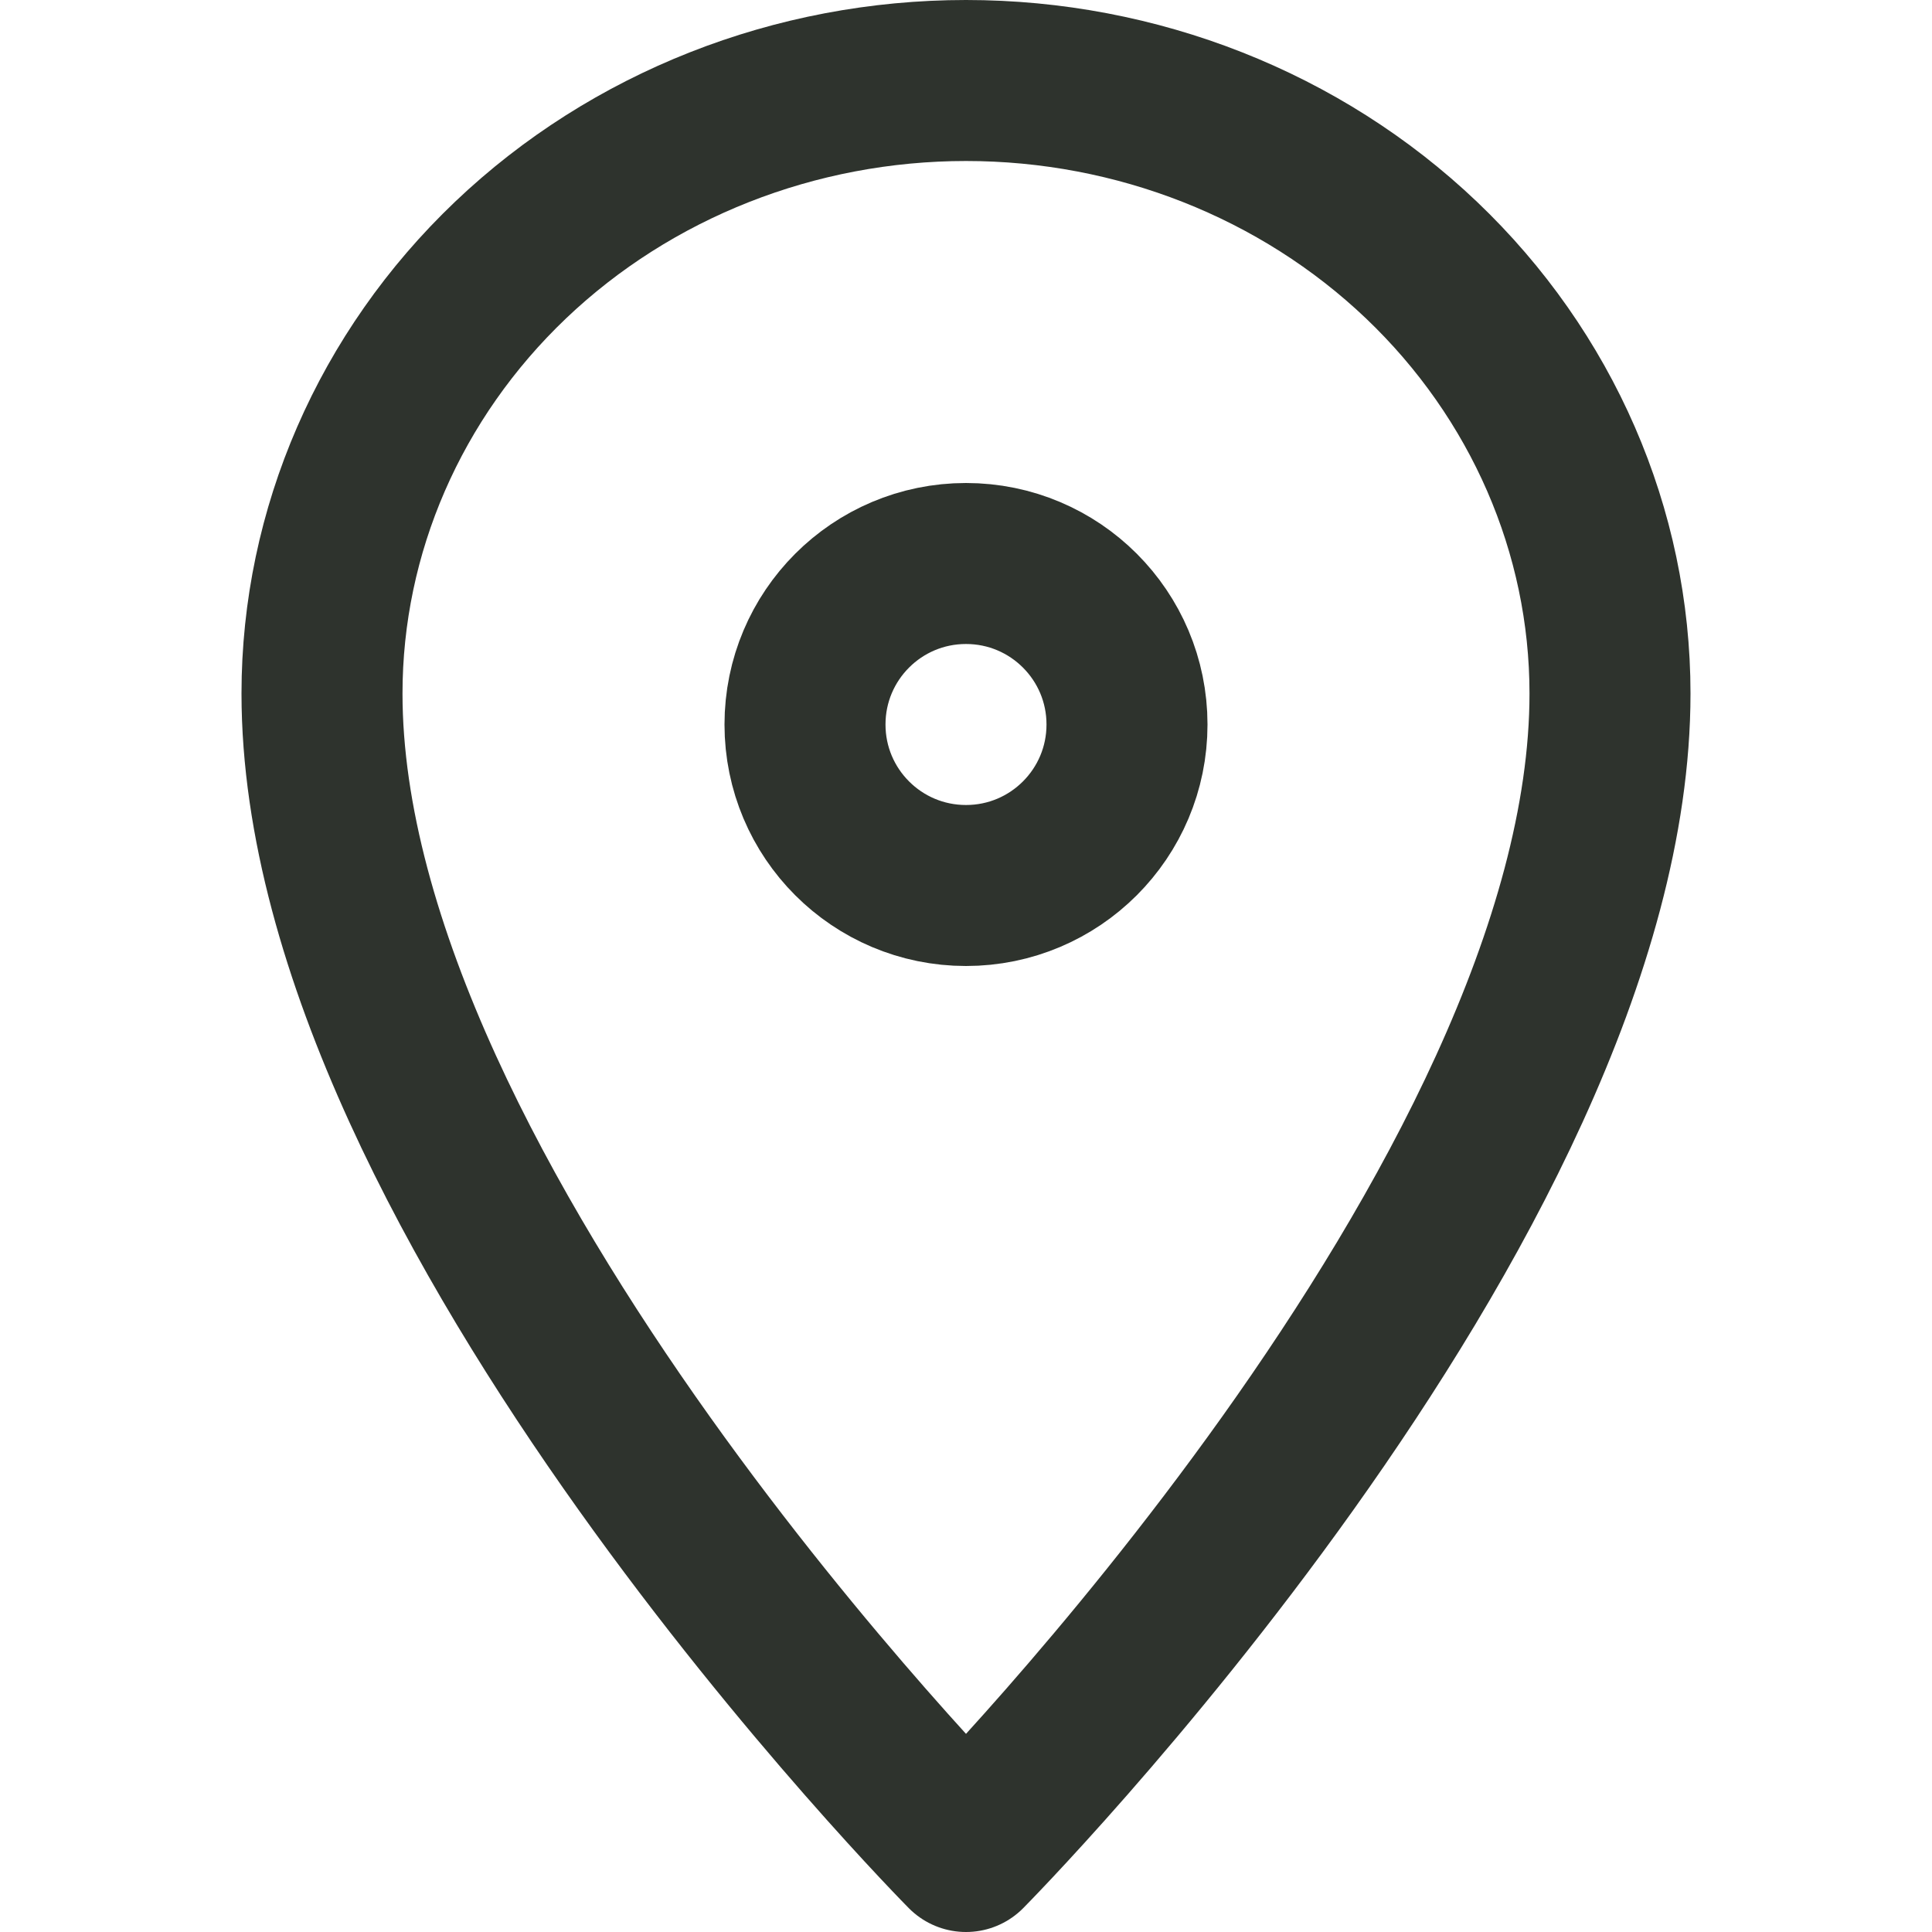
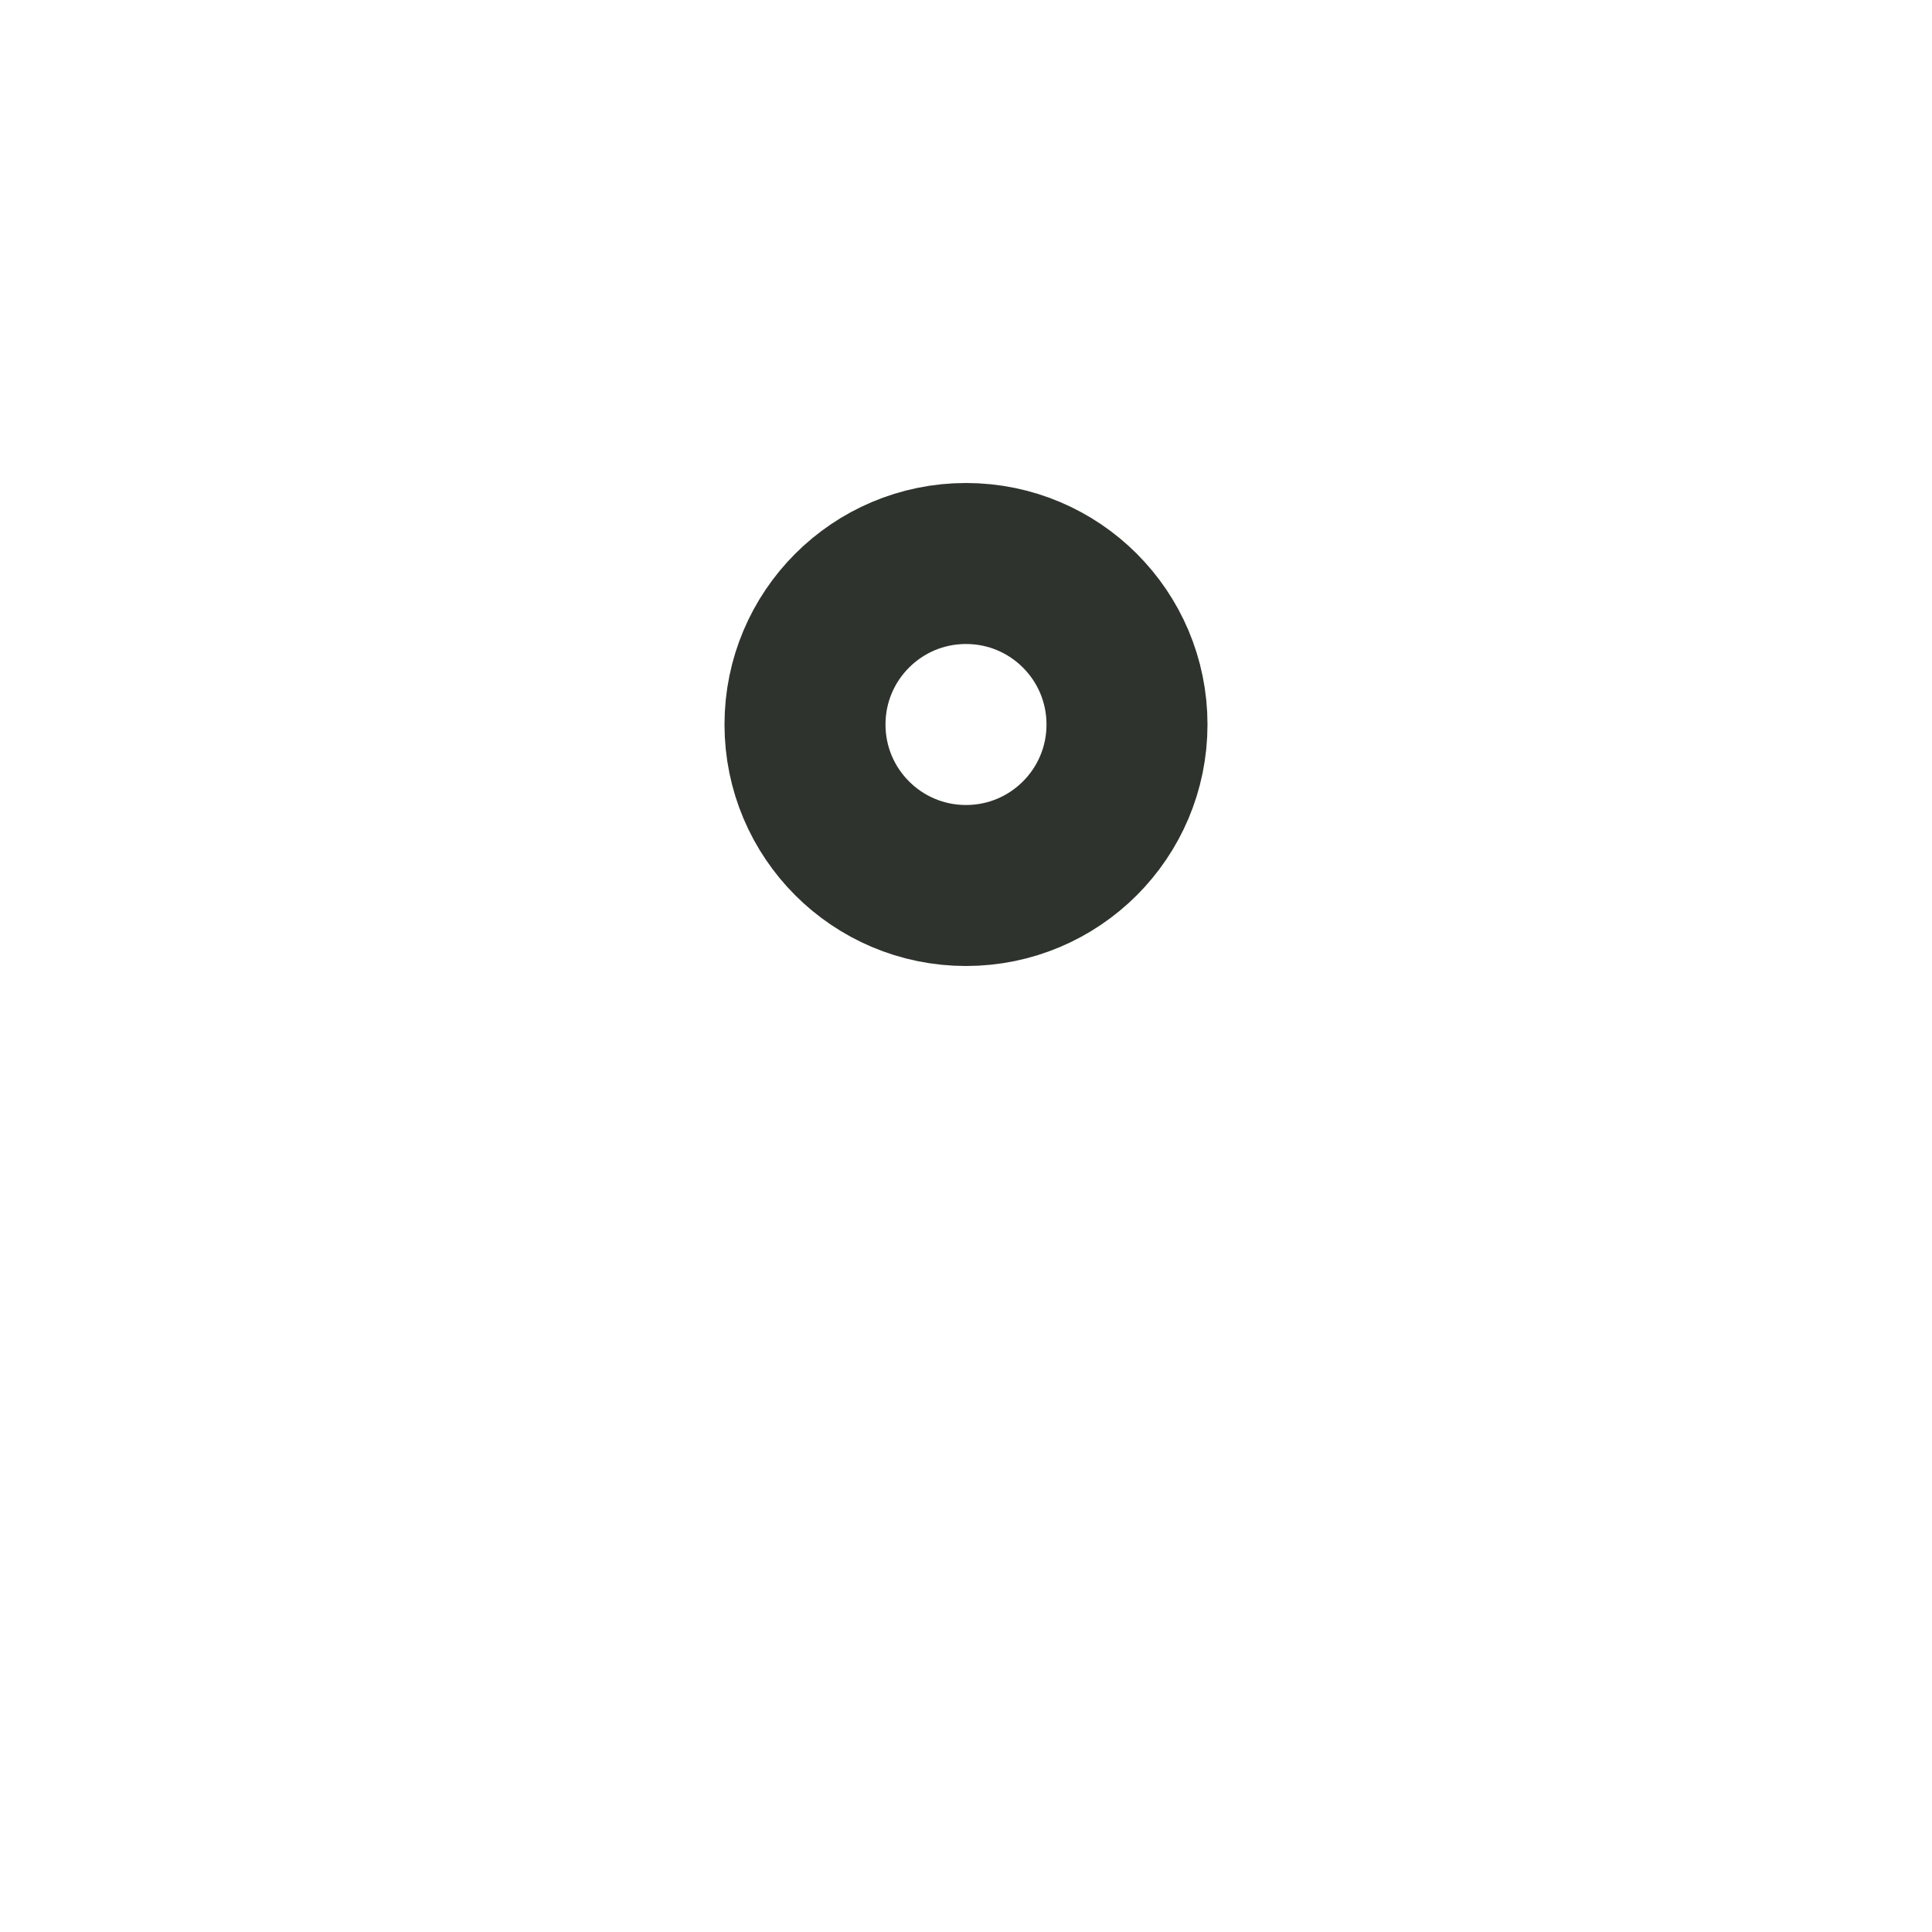
<svg xmlns="http://www.w3.org/2000/svg" width="24" height="24" viewBox="0 0 24 24" fill="none">
-   <path d="M20 8.615C20 14.925 12 23 12 23C12 23 4 14.925 4 8.615C4 6.596 4.843 4.659 6.343 3.23C7.843 1.802 9.878 1 12 1C14.122 1 16.157 1.802 17.657 3.23C19.157 4.659 20 6.596 20 8.615Z" stroke="#2E332D" stroke-width="2" stroke-linecap="round" stroke-linejoin="round" />
  <path d="M12 11C13.105 11 14 10.105 14 9C14 7.895 13.105 7 12 7C10.895 7 10 7.895 10 9C10 10.105 10.895 11 12 11Z" stroke="#2E332D" stroke-width="2" stroke-linecap="round" stroke-linejoin="round" />
</svg>